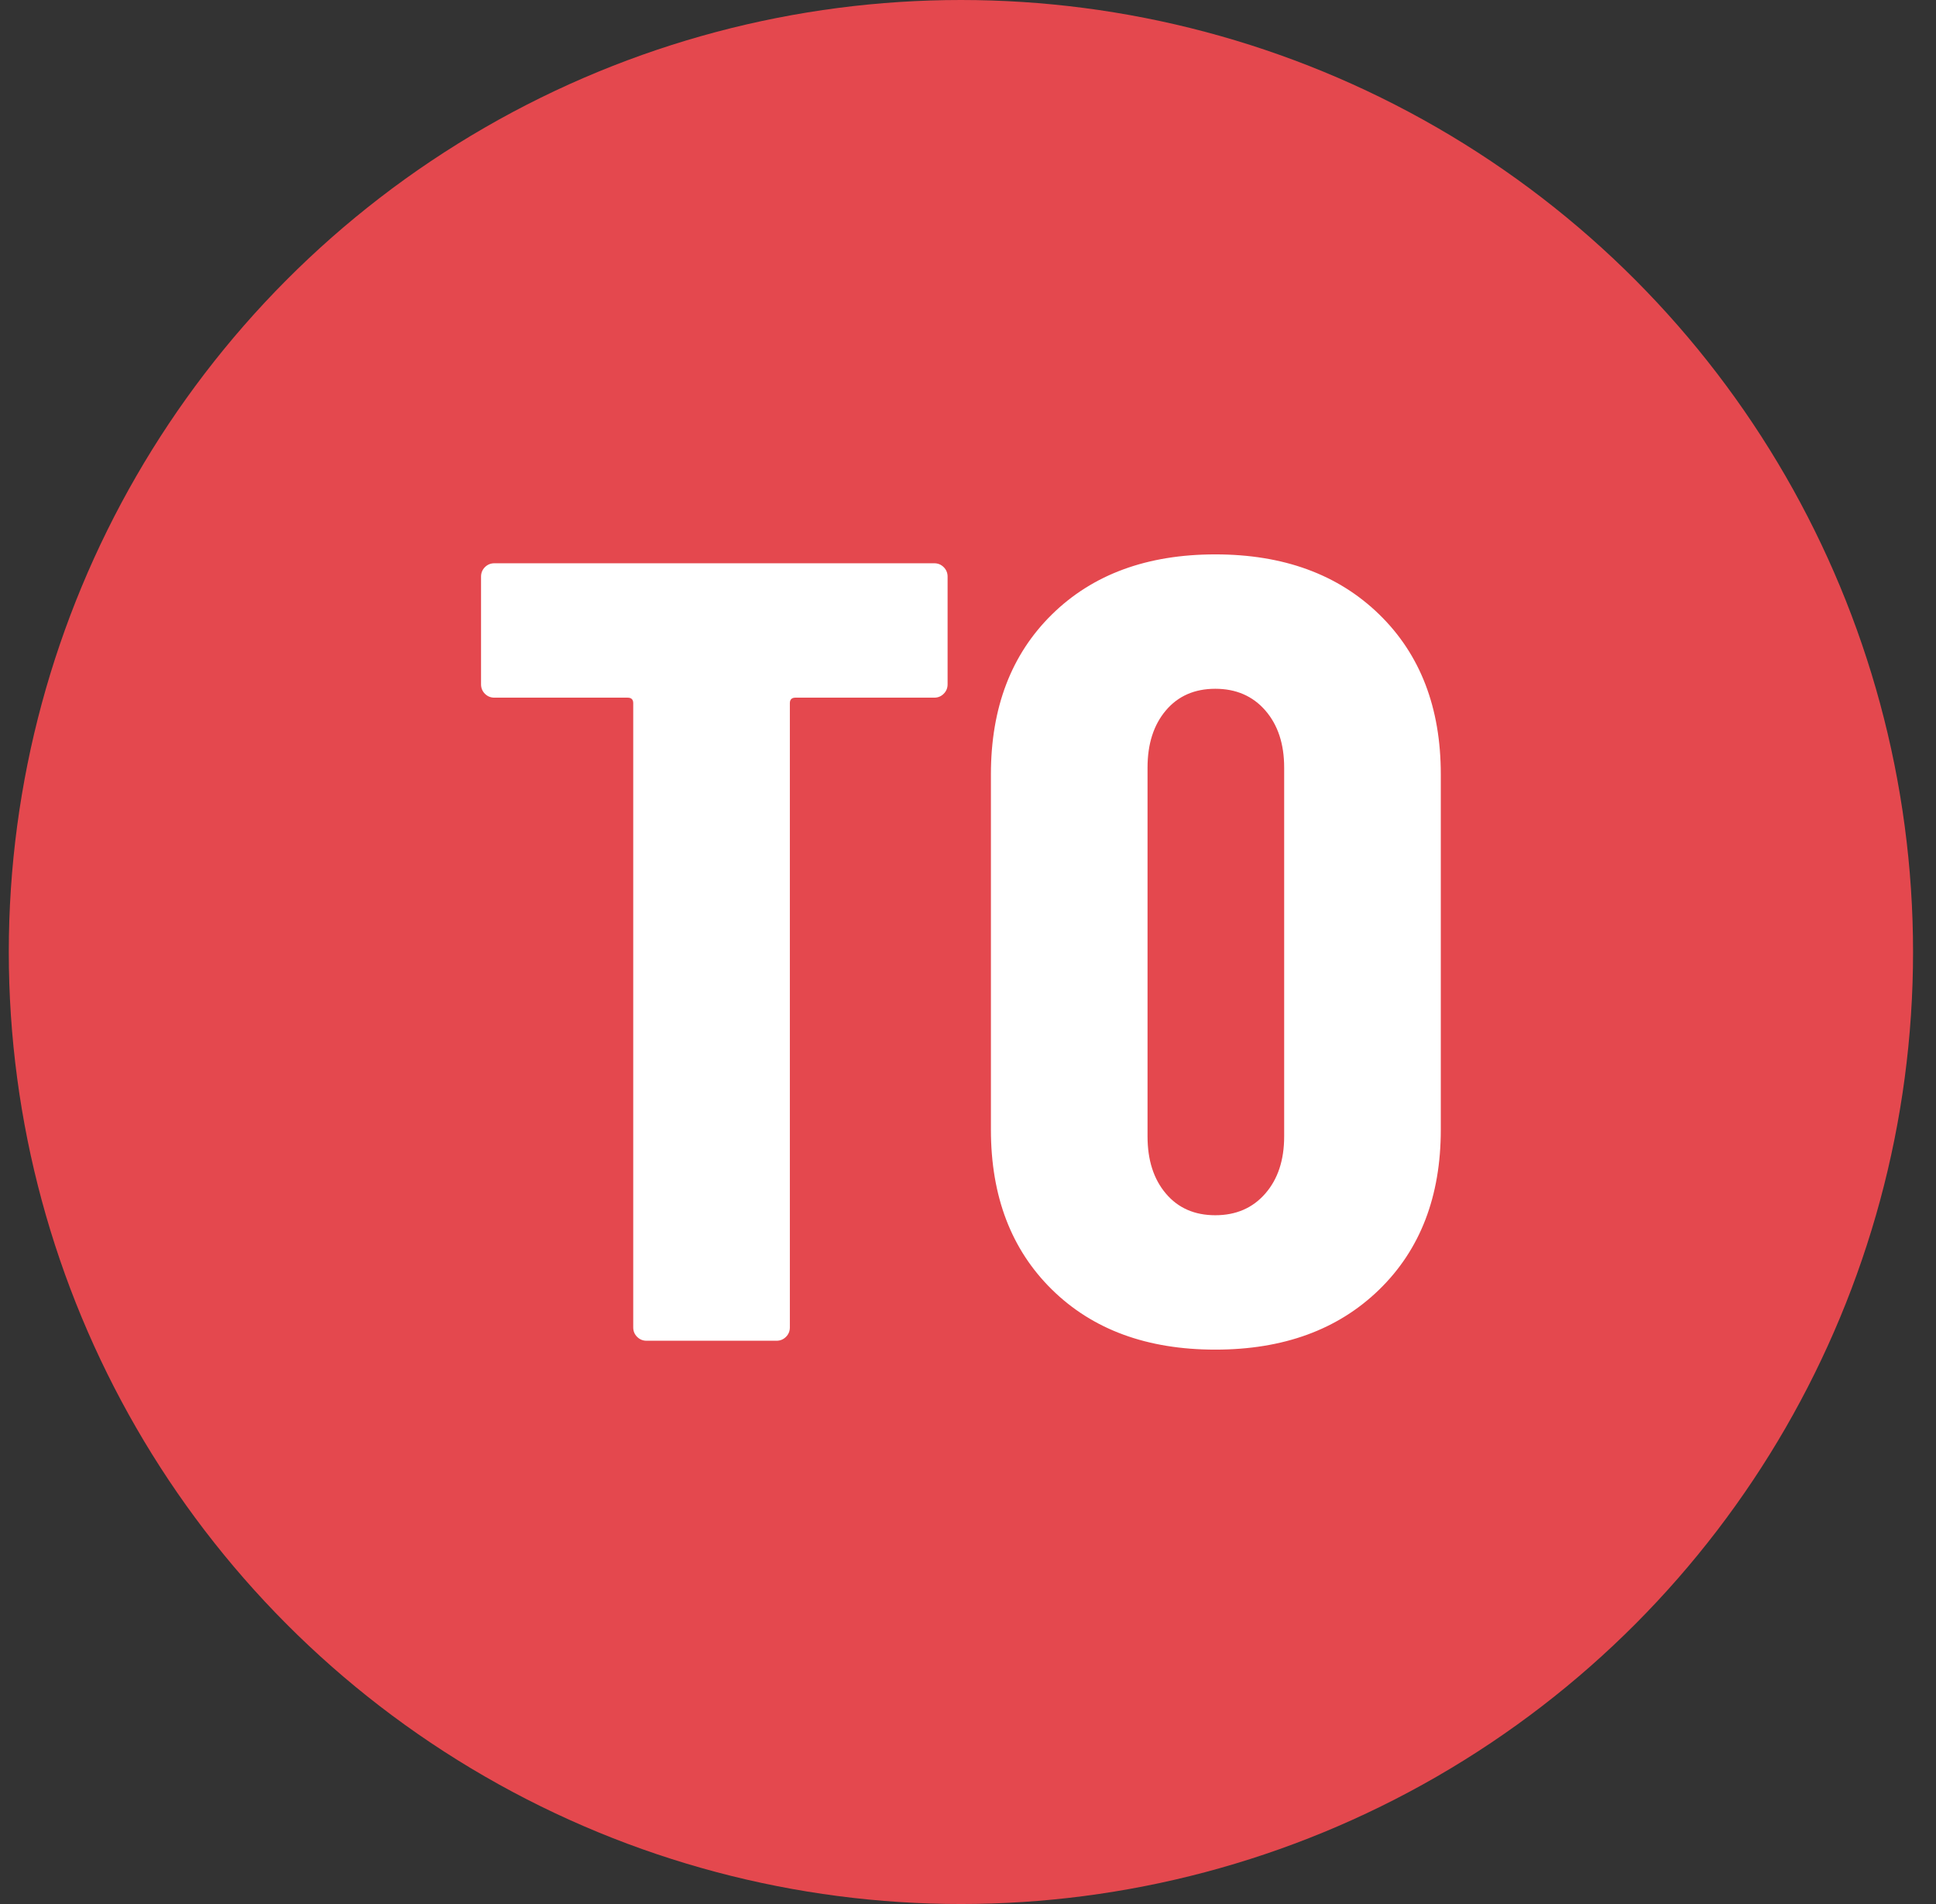
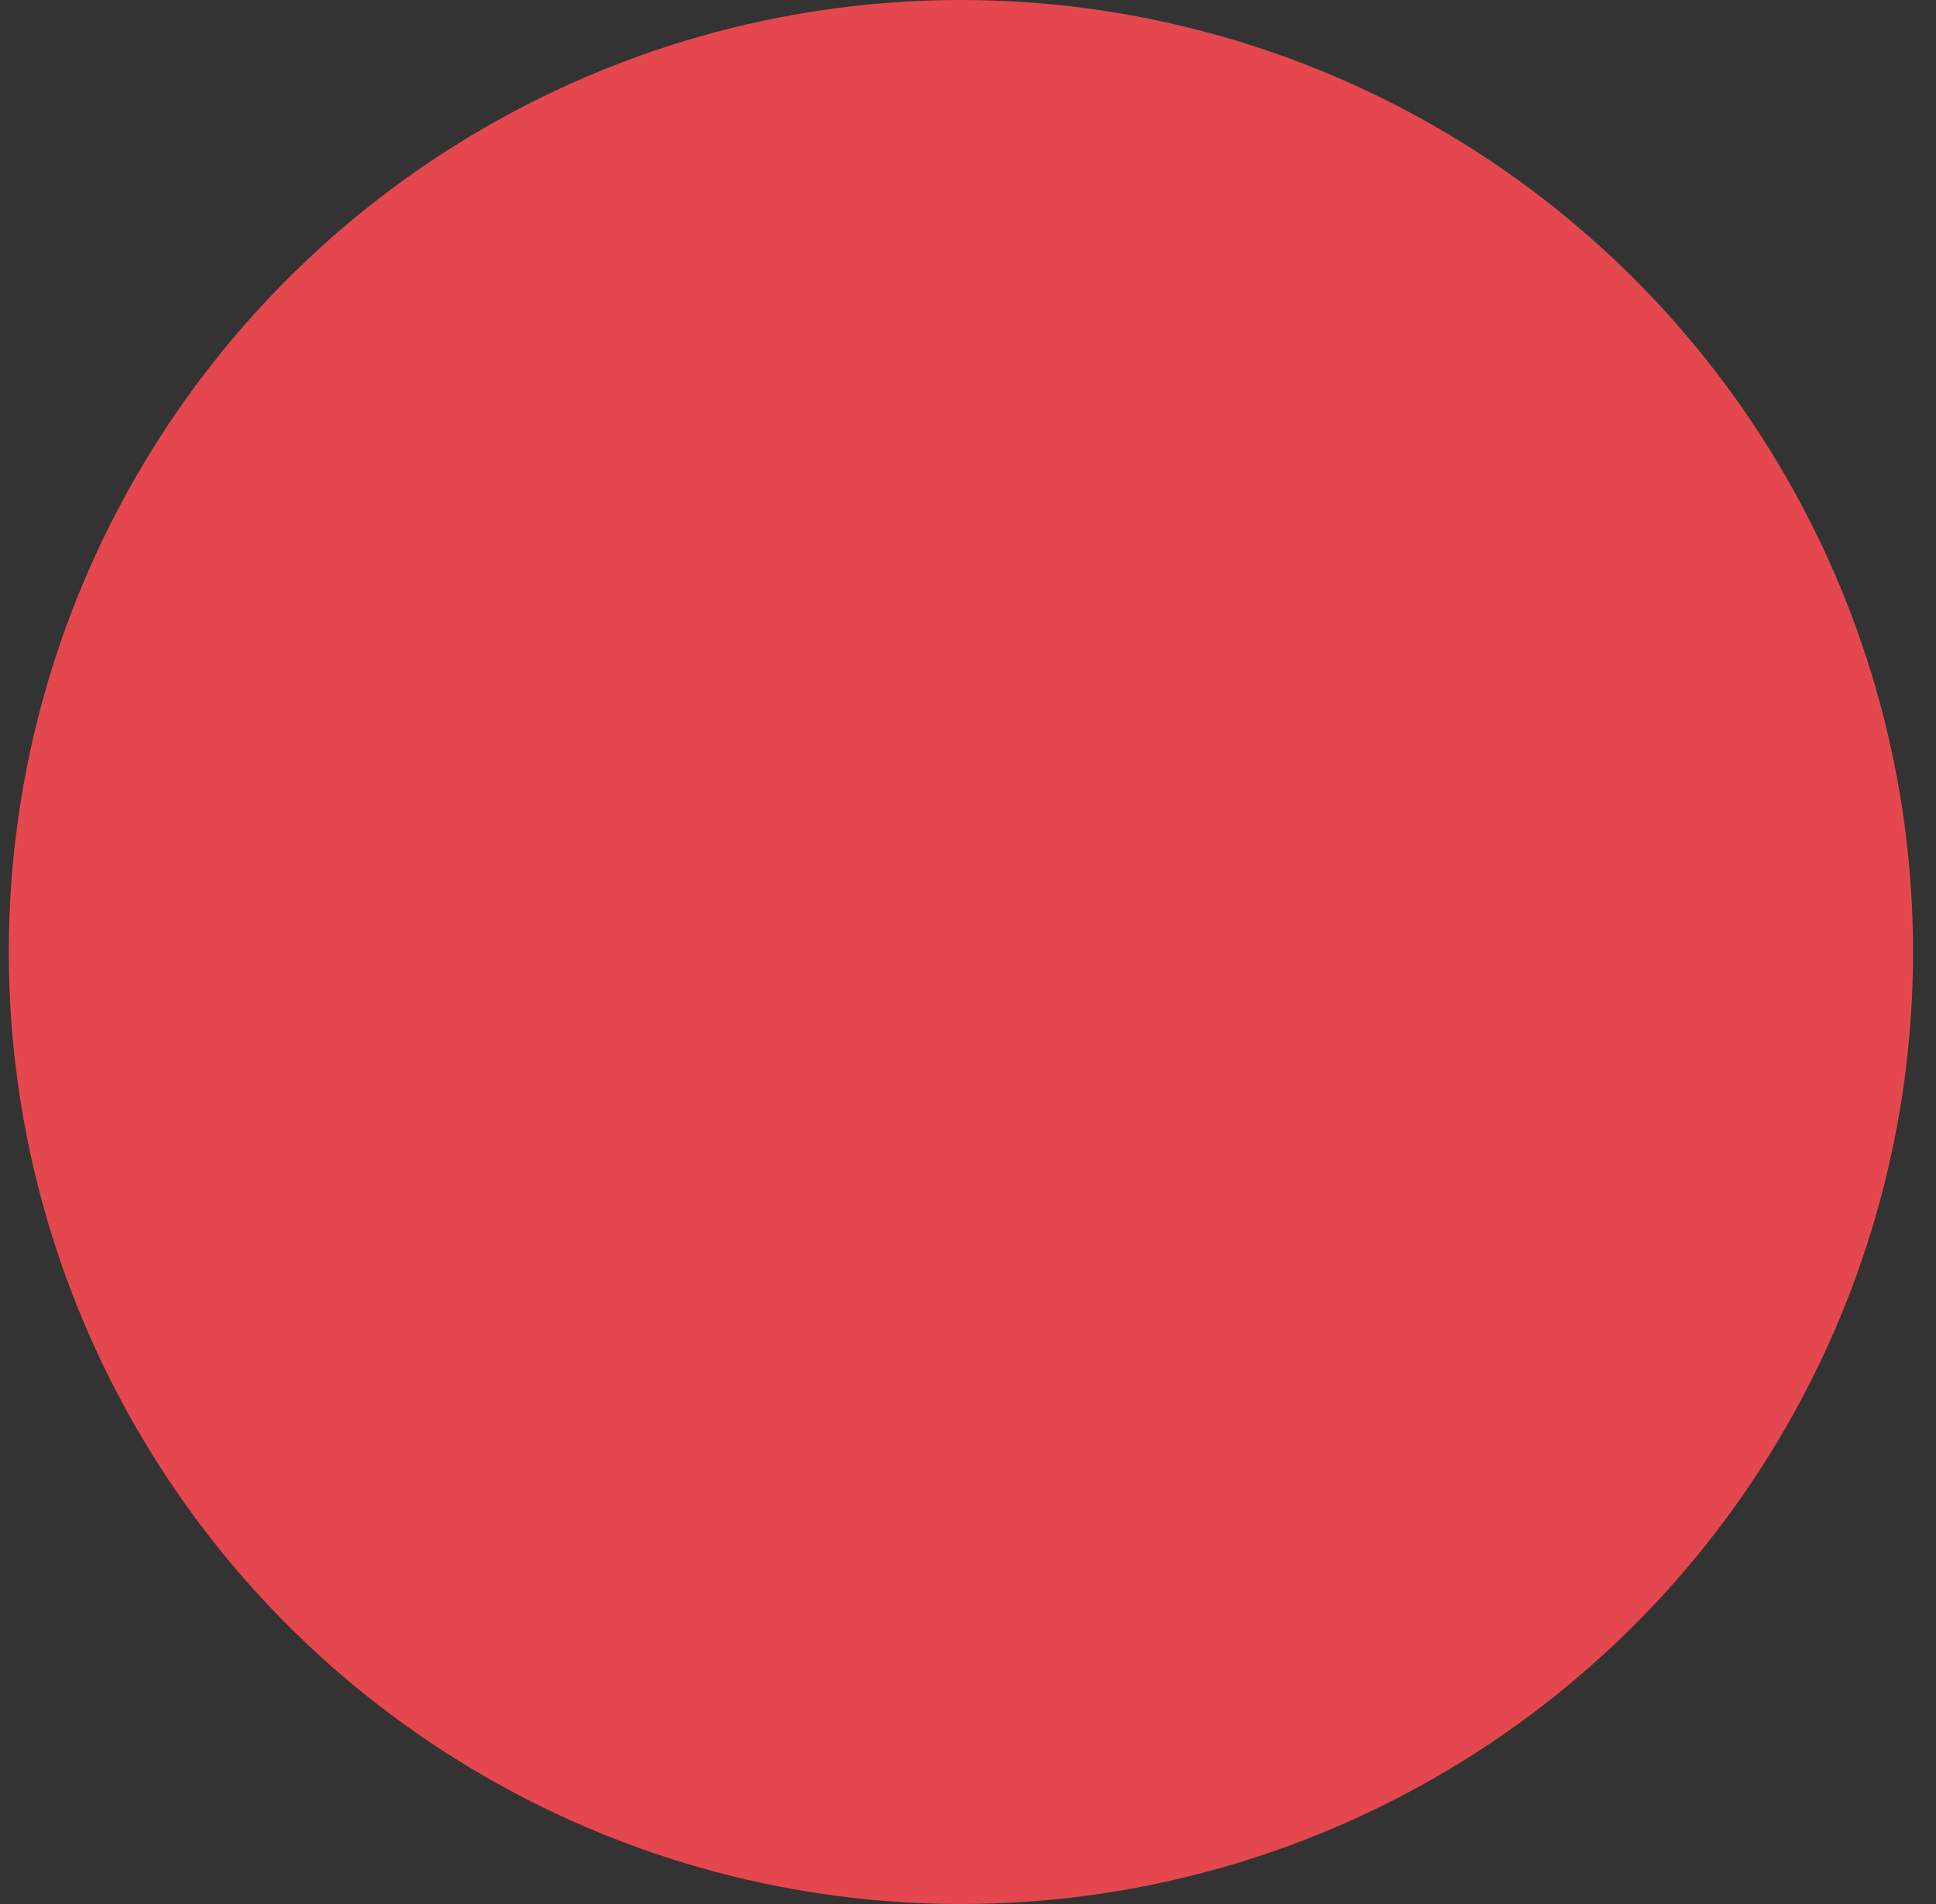
<svg xmlns="http://www.w3.org/2000/svg" width="61px" height="60px" viewBox="0 0 61 60" version="1.1">
  <rect x="0" y="0" width="61" height="60" fill="#333333" stroke="none" />
  <title>Group 15</title>
  <desc>Created with Sketch.</desc>
  <g id="Website-Design" stroke="none" stroke-width="1" fill="none" fill-rule="evenodd">
    <g id="Man-Page" transform="translate(-319, -6486)">
      <g id="Group-15" transform="translate(319.277, 6486)">
        <circle id="Oval" fill="#E4484E" cx="30" cy="30" r="30" />
-         <path d="M29.16,17.75 C29.277,17.75 29.376,17.791 29.457,17.872 C29.539,17.954 29.58,18.053 29.58,18.17 L29.58,21.565 C29.58,21.682 29.539,21.781 29.457,21.863 C29.376,21.944 29.277,21.985 29.16,21.985 L24.785,21.985 C24.668,21.985 24.61,22.043 24.61,22.16 L24.61,41.83 C24.61,41.947 24.569,42.046 24.488,42.127 C24.406,42.209 24.307,42.25 24.19,42.25 L20.095,42.25 C19.978,42.25 19.879,42.209 19.797,42.127 C19.716,42.046 19.675,41.947 19.675,41.83 L19.675,22.16 C19.675,22.043 19.617,21.985 19.5,21.985 L15.3,21.985 C15.183,21.985 15.084,21.944 15.002,21.863 C14.921,21.781 14.88,21.682 14.88,21.565 L14.88,18.17 C14.88,18.053 14.921,17.954 15.002,17.872 C15.084,17.791 15.183,17.75 15.3,17.75 L29.16,17.75 Z M38.015,42.53 C35.868,42.53 34.153,41.9 32.87,40.64 C31.587,39.38 30.945,37.7 30.945,35.6 L30.945,24.4 C30.945,22.3 31.587,20.62 32.87,19.36 C34.153,18.1 35.868,17.47 38.015,17.47 C40.162,17.47 41.882,18.1 43.178,19.36 C44.473,20.62 45.12,22.3 45.12,24.4 L45.12,35.6 C45.12,37.7 44.473,39.38 43.178,40.64 C41.882,41.9 40.162,42.53 38.015,42.53 Z M38.015,38.295 C38.668,38.295 39.193,38.068 39.59,37.612 C39.987,37.157 40.185,36.557 40.185,35.81 L40.185,24.19 C40.185,23.443 39.987,22.843 39.59,22.387 C39.193,21.932 38.668,21.705 38.015,21.705 C37.362,21.705 36.843,21.932 36.458,22.387 C36.072,22.843 35.88,23.443 35.88,24.19 L35.88,35.81 C35.88,36.557 36.072,37.157 36.458,37.612 C36.843,38.068 37.362,38.295 38.015,38.295 Z" id="TO" fill="#FFFFFF" fill-rule="nonzero" />
      </g>
    </g>
  </g>
</svg>